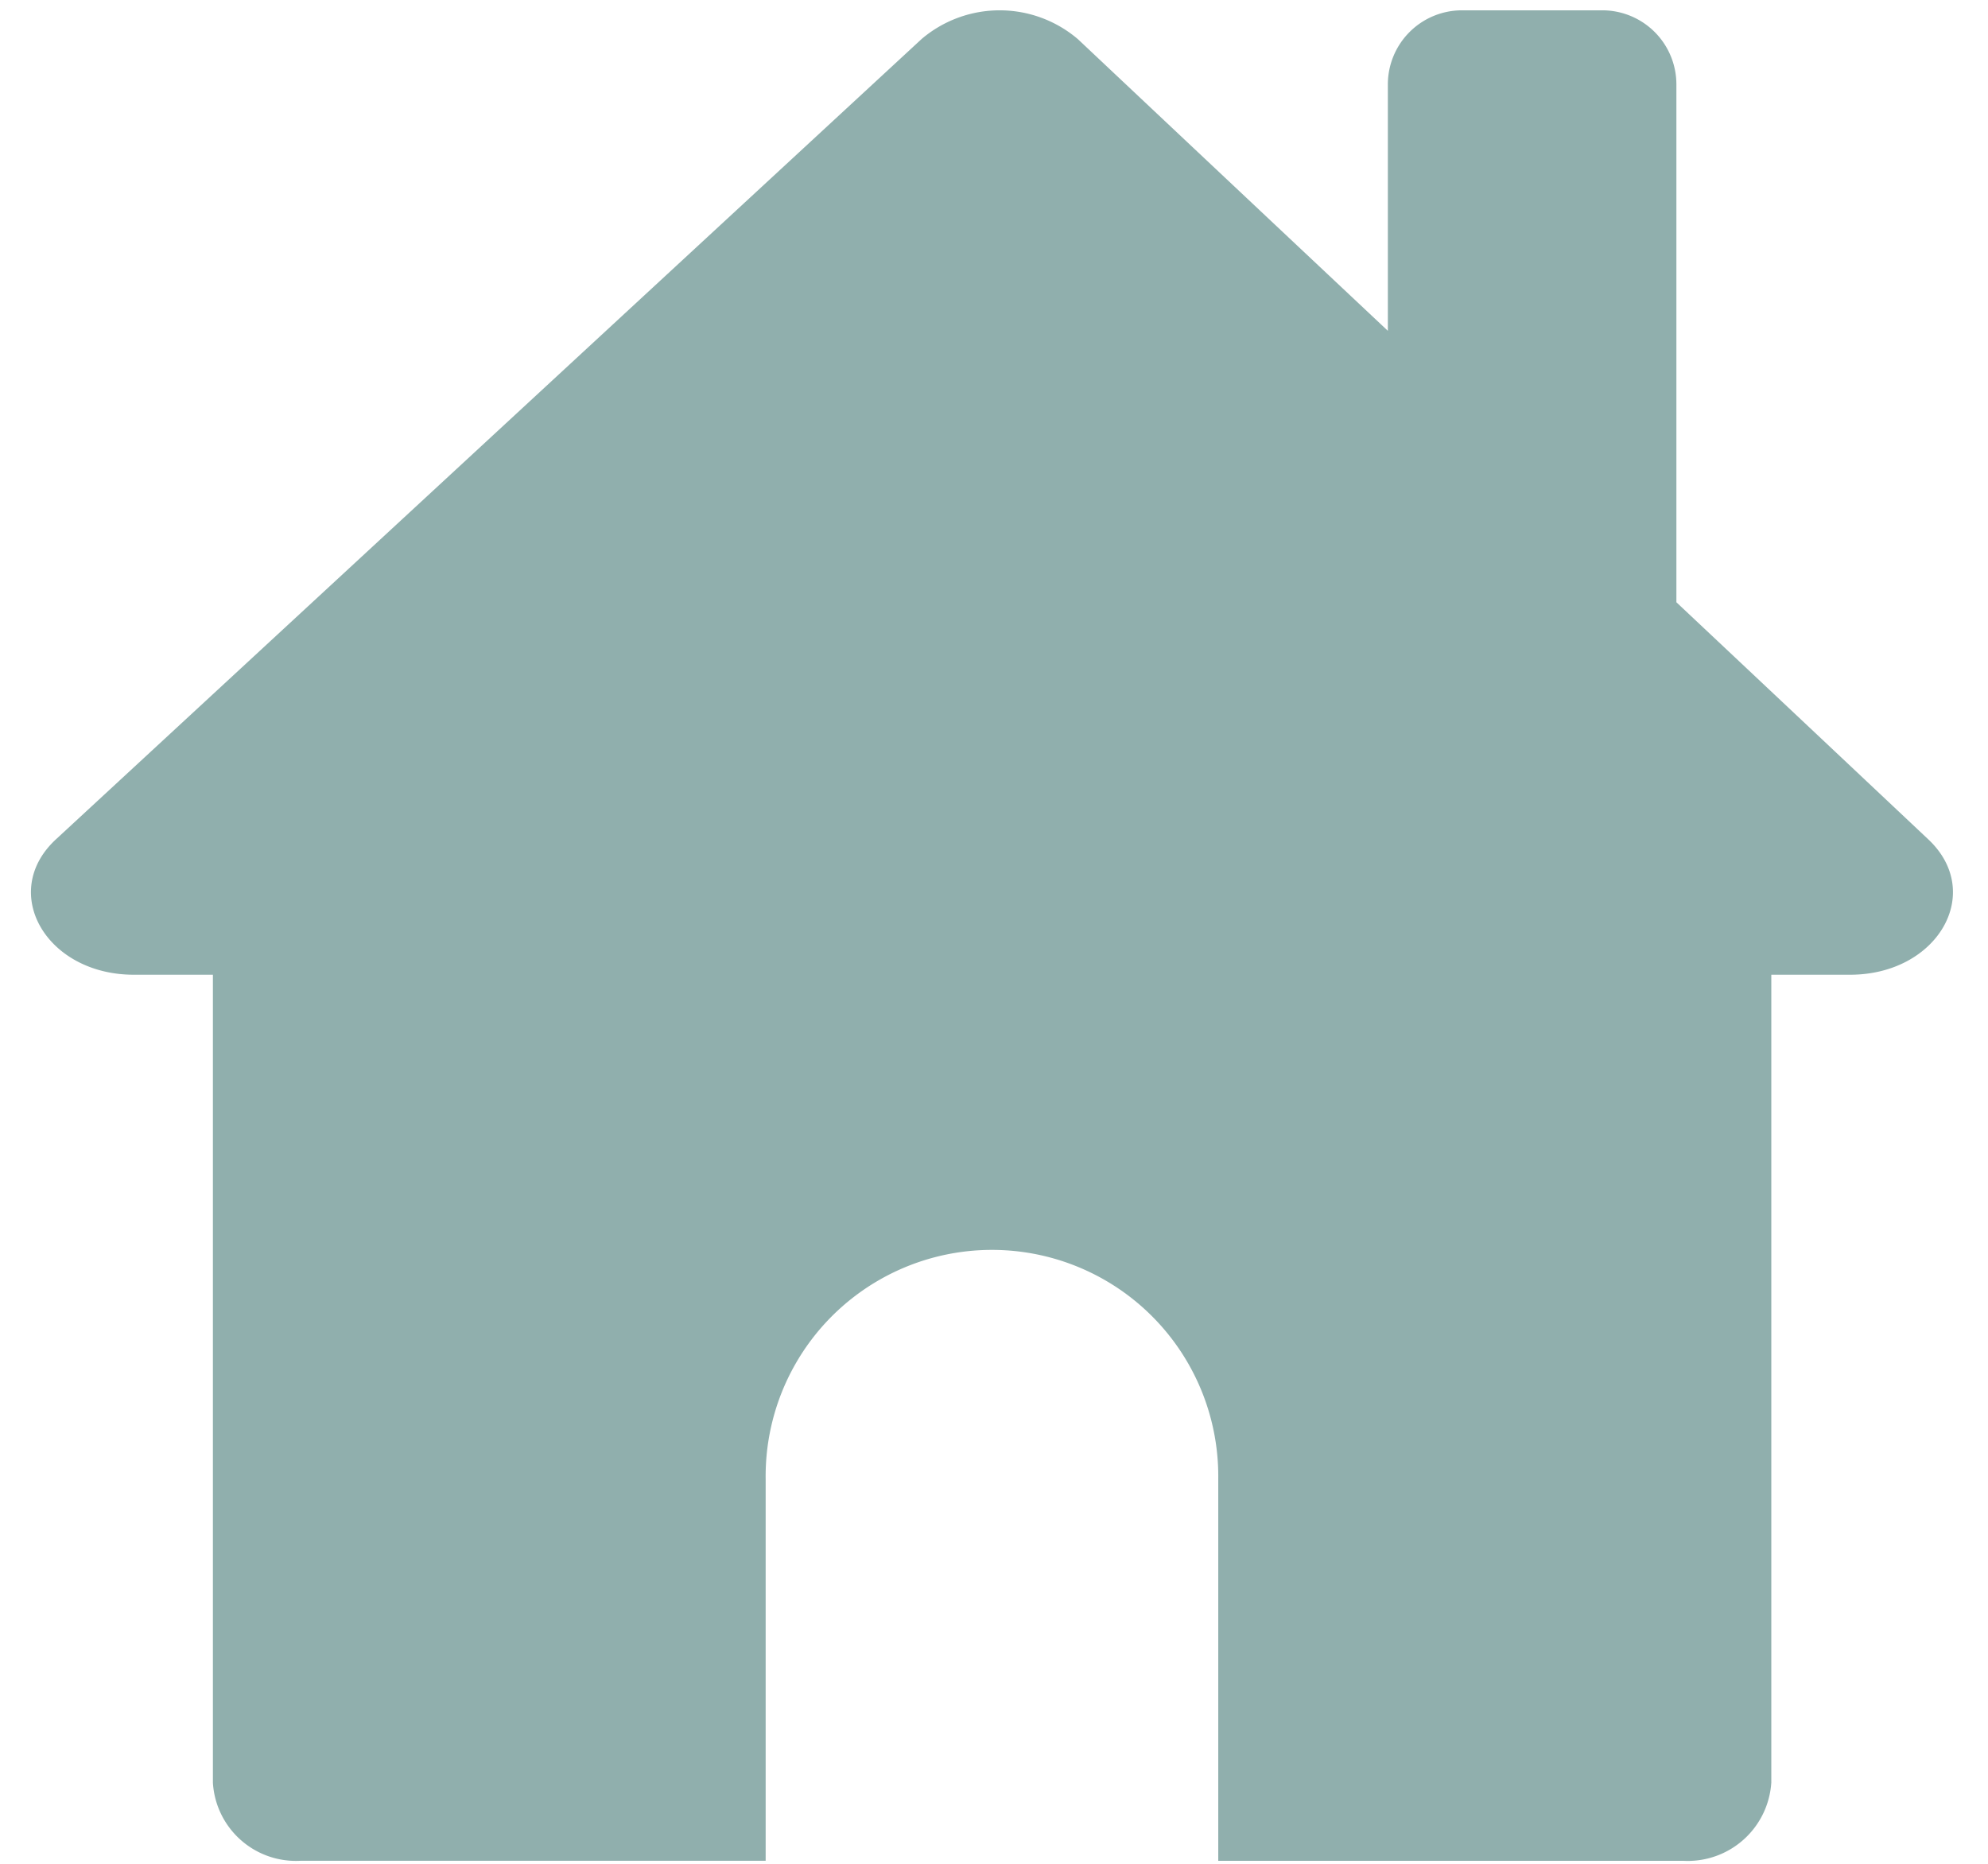
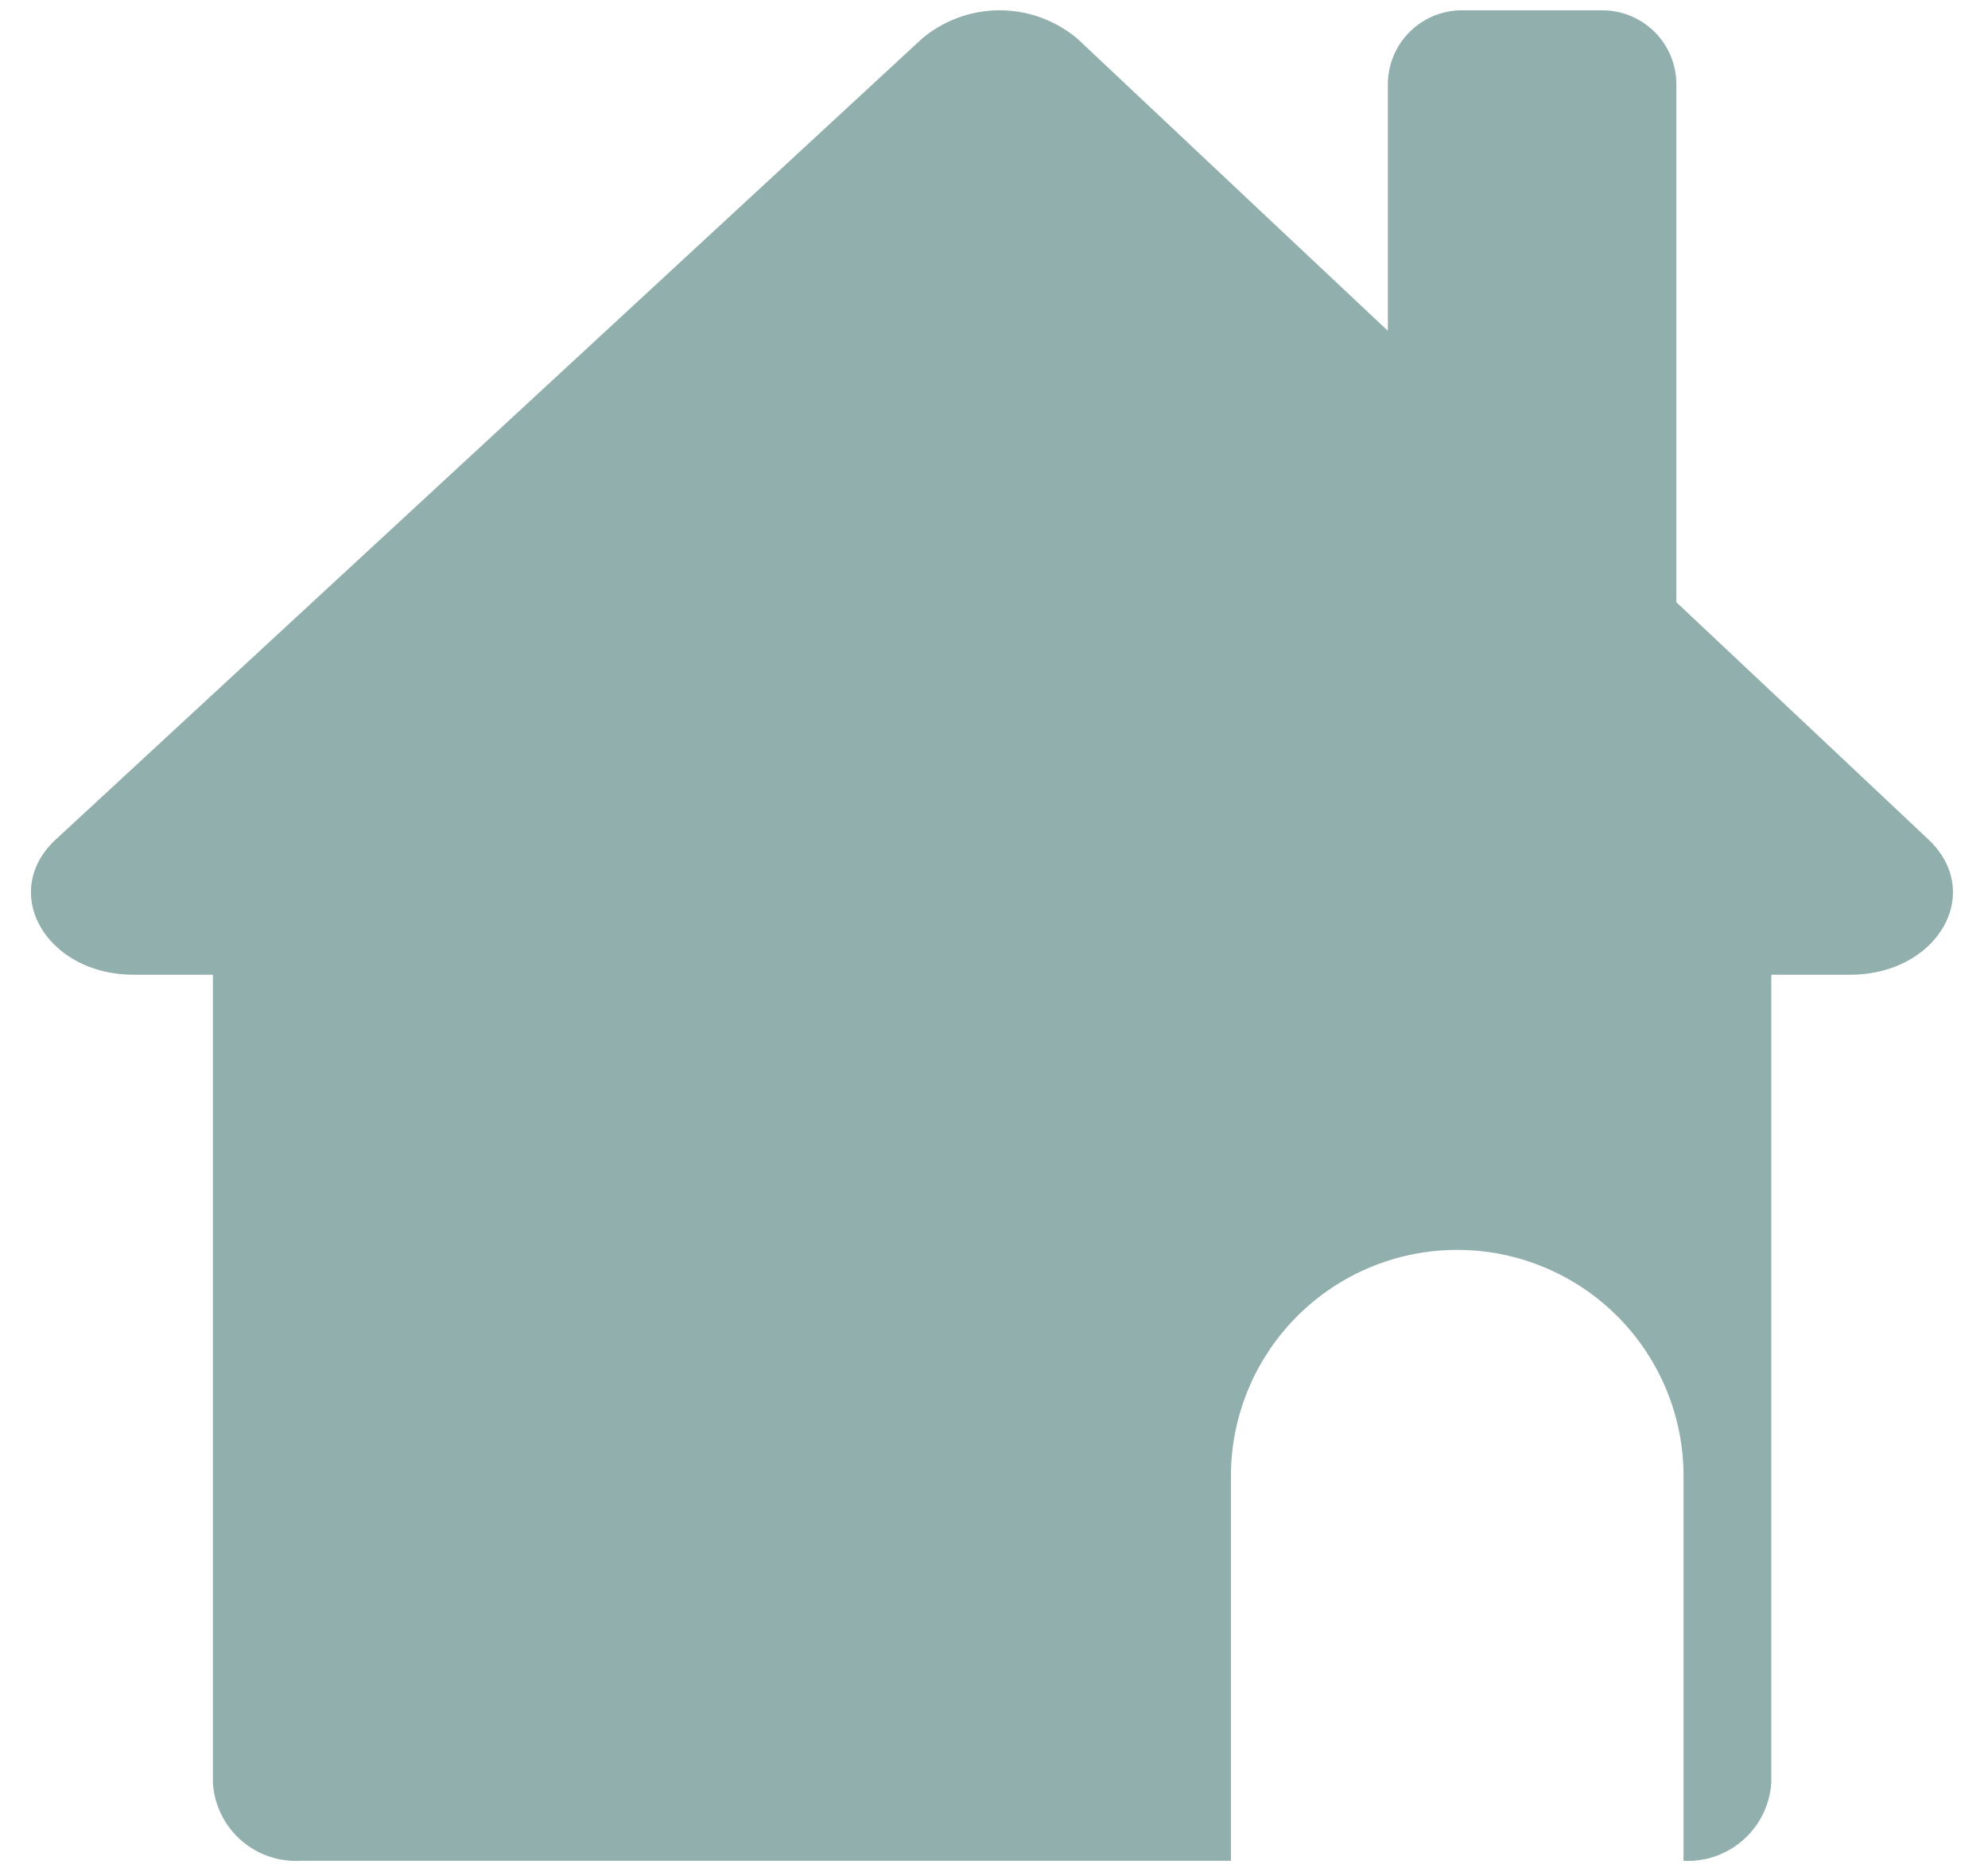
<svg xmlns="http://www.w3.org/2000/svg" fill="#90afad" height="54.2" preserveAspectRatio="xMidYMid meet" version="1" viewBox="-0.9 -0.3 57.8 54.2" width="57.8" zoomAndPan="magnify">
  <g data-name="2" id="change1_1">
-     <path d="M52.89,28.039H50.6V51.521a2.434,2.434,0,0,1-2.552,2.28H34.52V42.7a6.58,6.58,0,1,0-13.159,0V53.8H7.832A2.418,2.418,0,0,1,5.29,51.529V28.039H2.99c-2.549,0-3.93-2.4-2.26-3.94L25.9.83a3.505,3.505,0,0,1,4.54.009q4.5,4.239,9.011,8.479V2.154A2.155,2.155,0,0,1,41.607,0h4.079A2.154,2.154,0,0,1,47.84,2.154V17.21q3.666,3.448,7.331,6.9C56.81,25.662,55.43,28.039,52.89,28.039Z" />
+     <path d="M52.89,28.039H50.6V51.521a2.434,2.434,0,0,1-2.552,2.28V42.7a6.58,6.58,0,1,0-13.159,0V53.8H7.832A2.418,2.418,0,0,1,5.29,51.529V28.039H2.99c-2.549,0-3.93-2.4-2.26-3.94L25.9.83a3.505,3.505,0,0,1,4.54.009q4.5,4.239,9.011,8.479V2.154A2.155,2.155,0,0,1,41.607,0h4.079A2.154,2.154,0,0,1,47.84,2.154V17.21q3.666,3.448,7.331,6.9C56.81,25.662,55.43,28.039,52.89,28.039Z" />
  </g>
</svg>